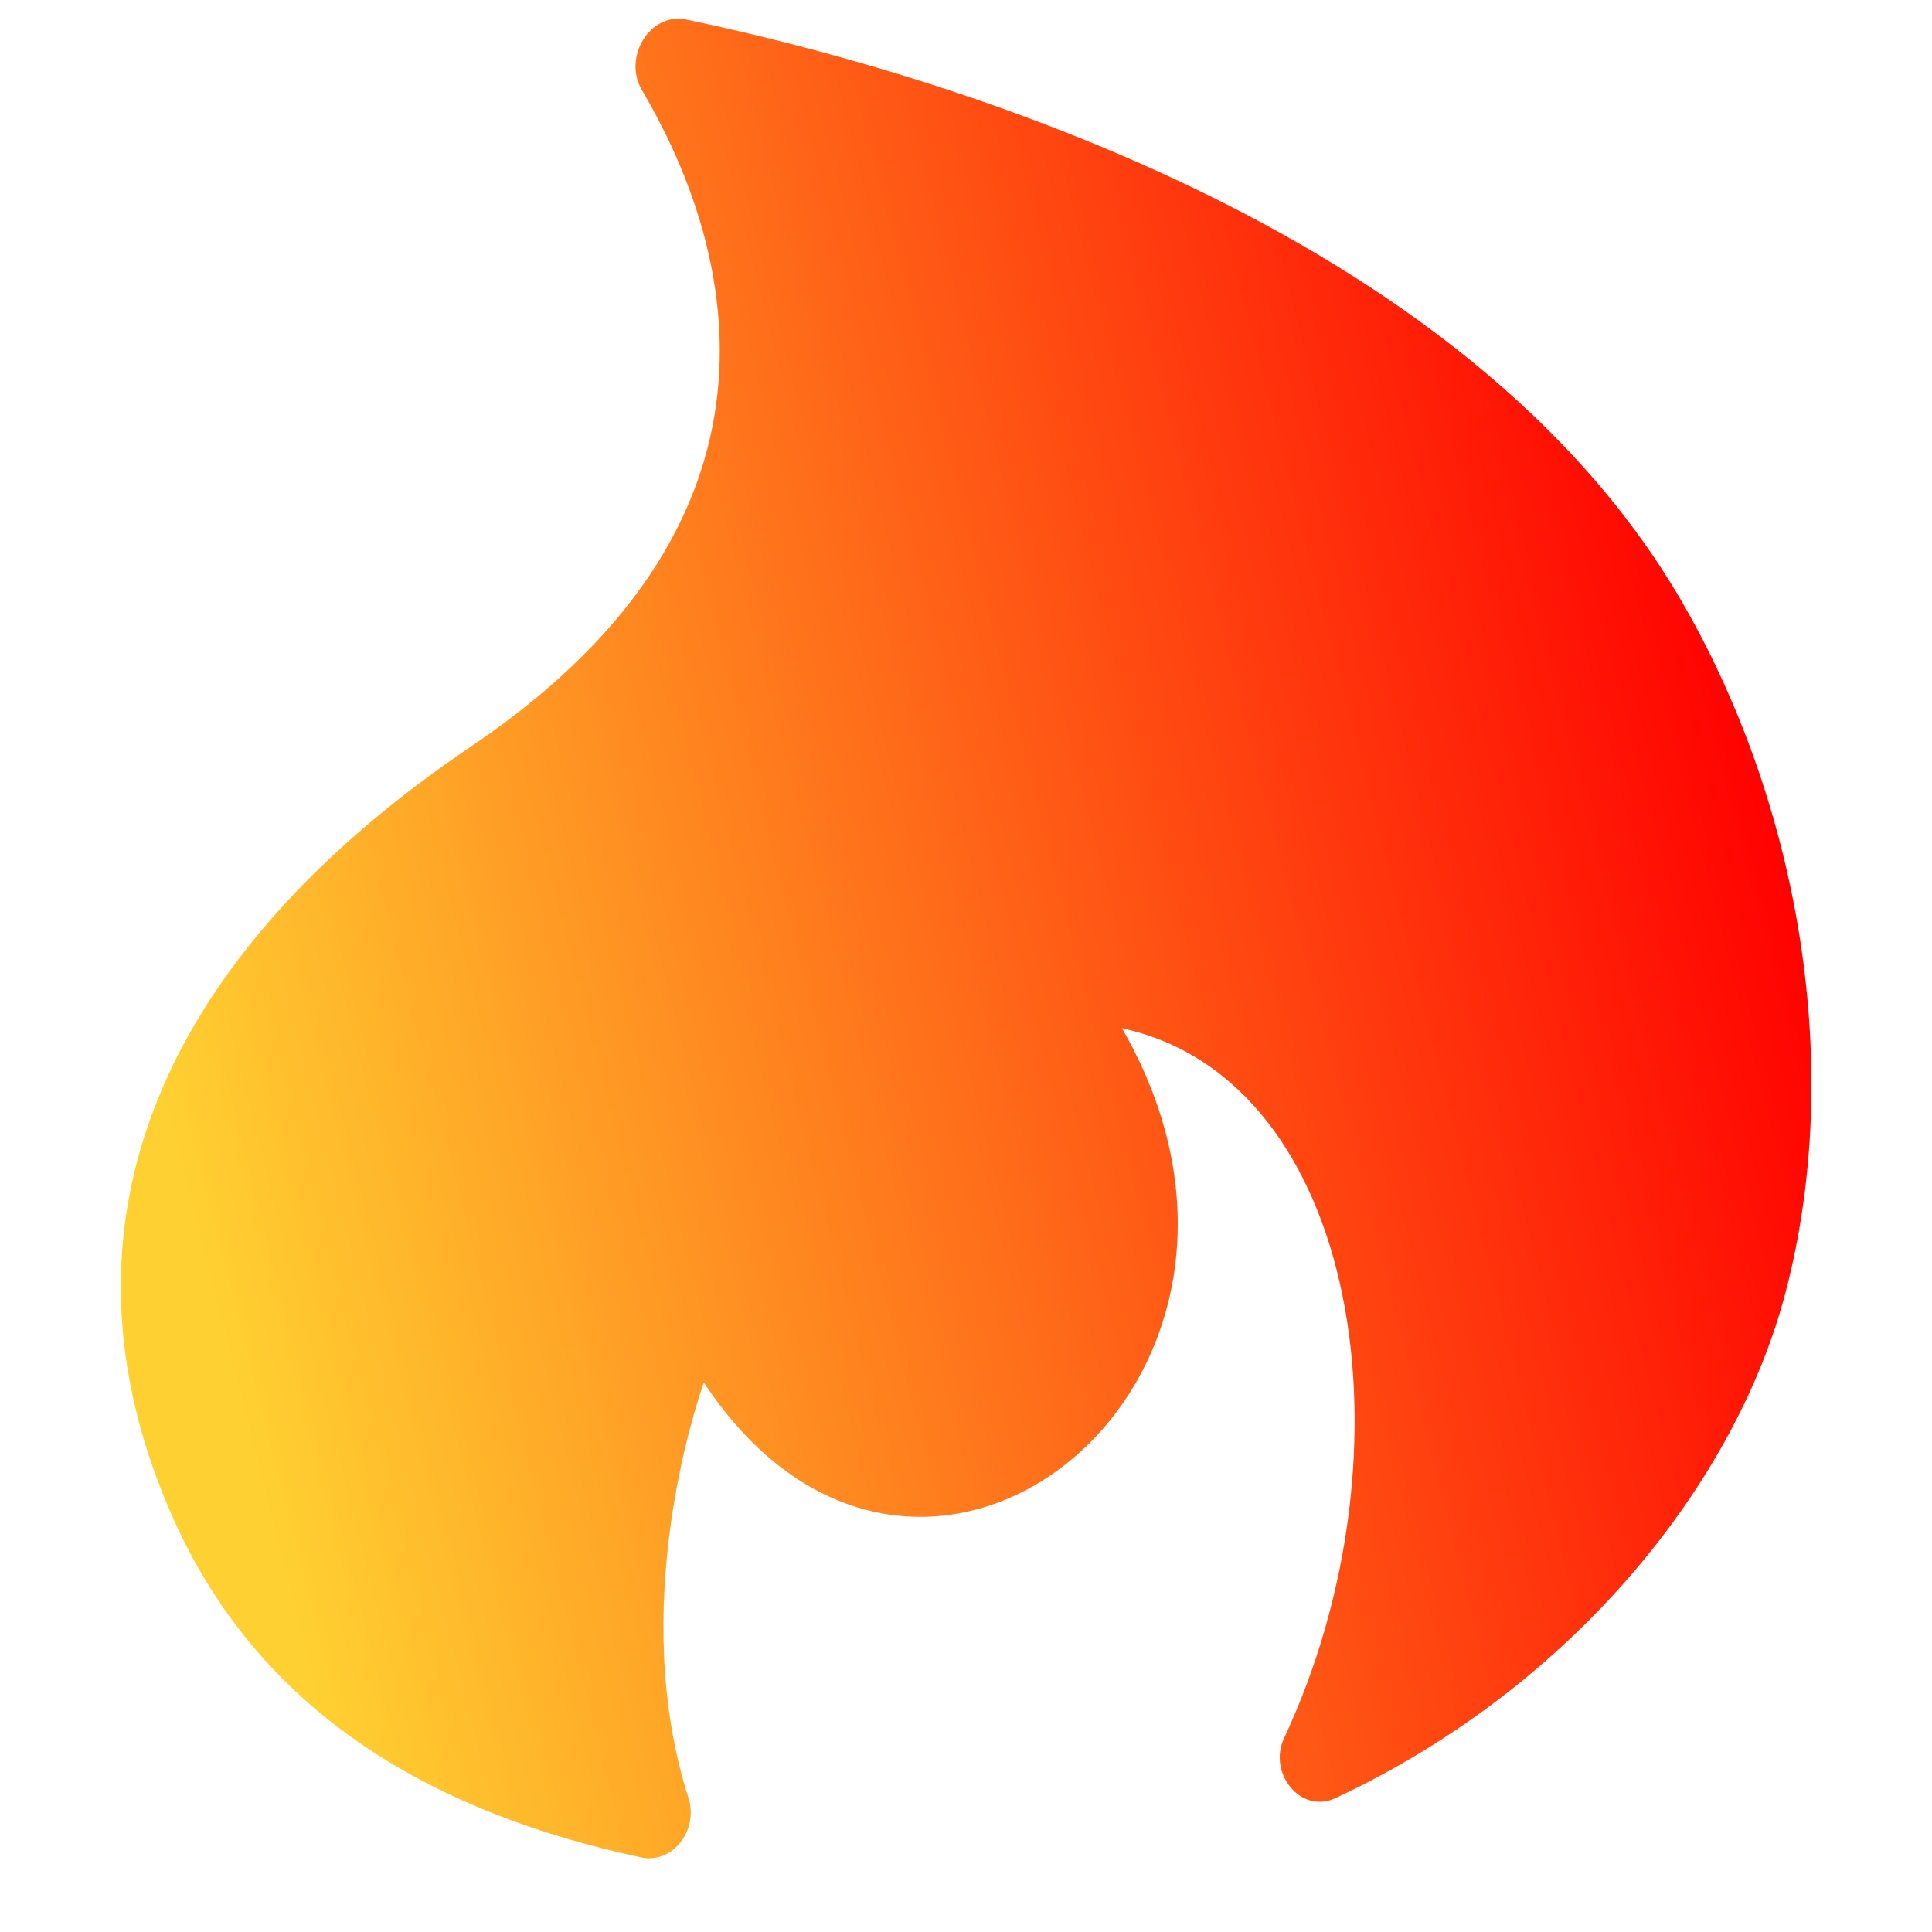
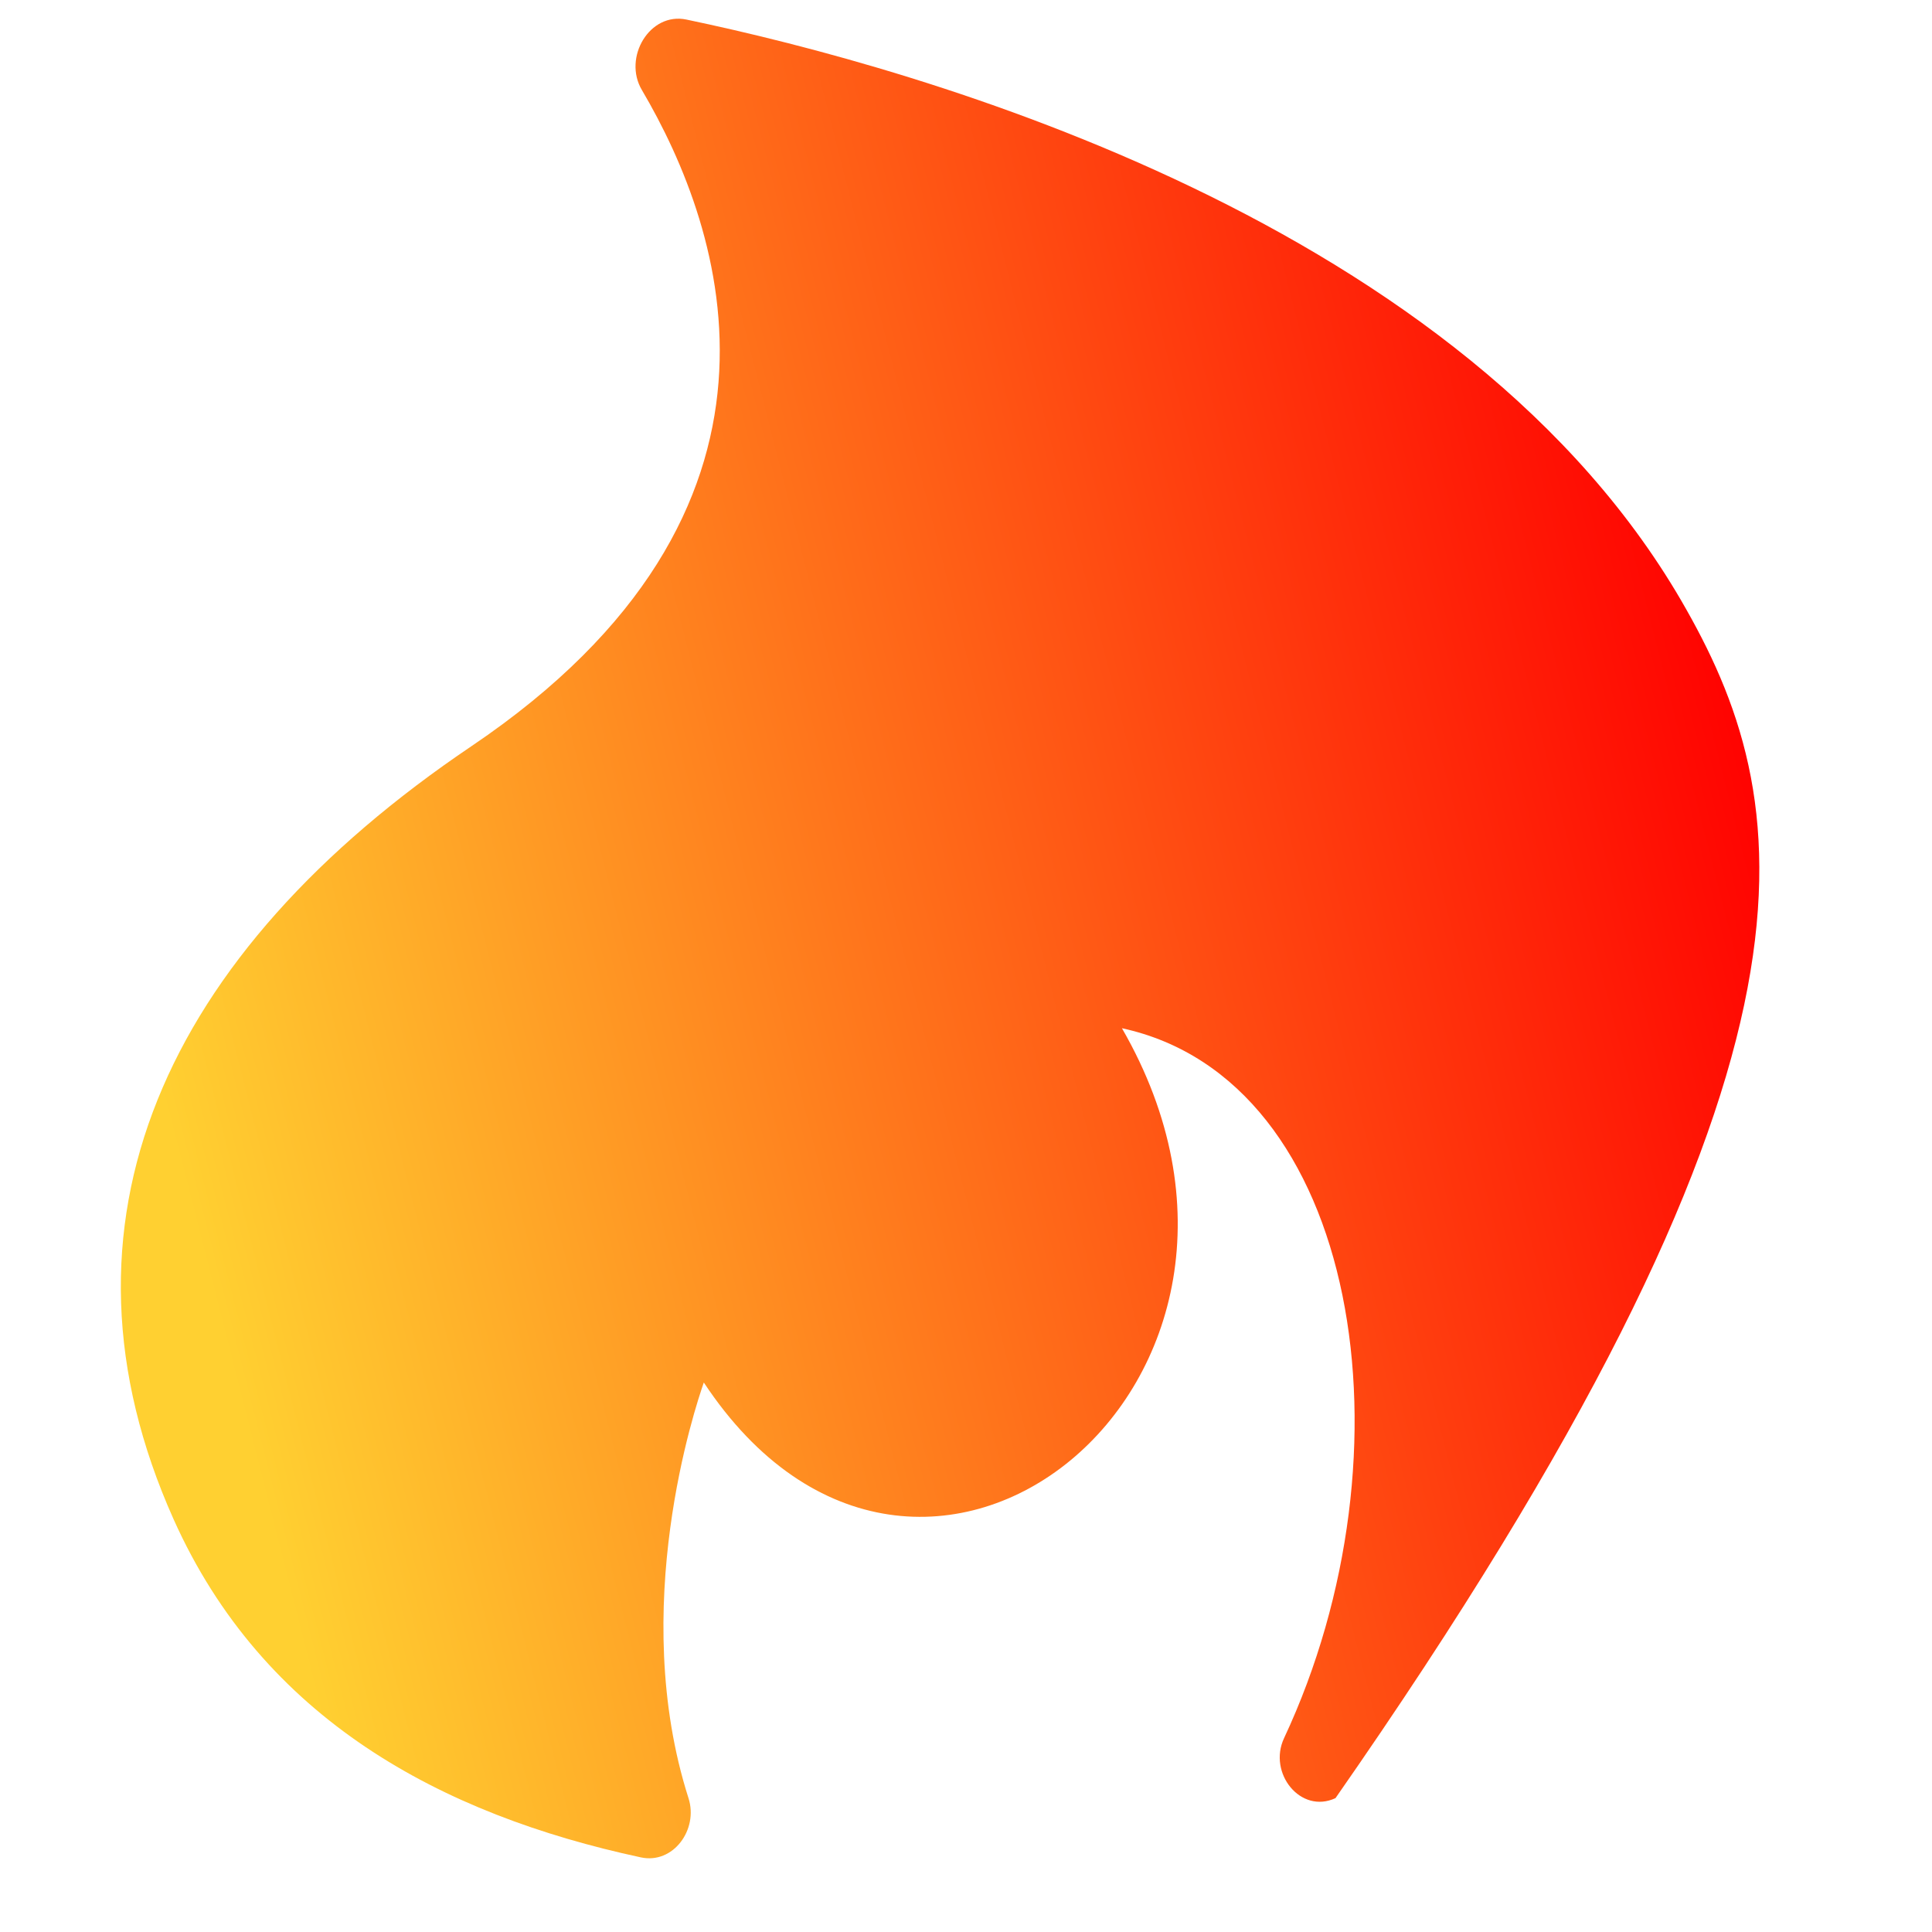
<svg xmlns="http://www.w3.org/2000/svg" width="24" height="24" viewBox="0 0 24 24" fill="none">
  <g id="game-icon-hot-def">
-     <path id="Vector" d="M20.948 7.571C18.23 2.749 11.431 0.851 8.527 0.243C8.07 0.147 7.736 0.715 7.973 1.117C9.002 2.863 10.189 6.342 5.86 9.267C2.03 11.85 0.516 15.206 2.156 18.872C3.269 21.358 5.48 22.54 7.961 23.073C8.362 23.16 8.678 22.728 8.553 22.338C7.798 19.976 8.639 17.473 8.743 17.174C11.419 21.224 16.477 17.174 13.937 12.773C16.892 13.413 17.615 18.039 15.951 21.592C15.748 22.025 16.156 22.539 16.59 22.337C19.592 20.932 21.581 18.368 22.182 16.049C22.909 13.27 22.355 10.055 20.948 7.571Z" fill="url(#paint0_linear_13605_14278)" />
+     <path id="Vector" d="M20.948 7.571C18.23 2.749 11.431 0.851 8.527 0.243C8.07 0.147 7.736 0.715 7.973 1.117C9.002 2.863 10.189 6.342 5.86 9.267C2.03 11.85 0.516 15.206 2.156 18.872C3.269 21.358 5.48 22.54 7.961 23.073C8.362 23.16 8.678 22.728 8.553 22.338C7.798 19.976 8.639 17.473 8.743 17.174C11.419 21.224 16.477 17.174 13.937 12.773C16.892 13.413 17.615 18.039 15.951 21.592C15.748 22.025 16.156 22.539 16.59 22.337C22.909 13.27 22.355 10.055 20.948 7.571Z" fill="url(#paint0_linear_13605_14278)" />
  </g>
  <defs>
    <linearGradient id="paint0_linear_13605_14278" x1="1.501" y1="11.625" x2="21.284" y2="6.593" gradientUnits="userSpaceOnUse">
      <stop stop-color="#FFD031" />
      <stop offset="1" stop-color="#FF0000" />
    </linearGradient>
  </defs>
</svg>